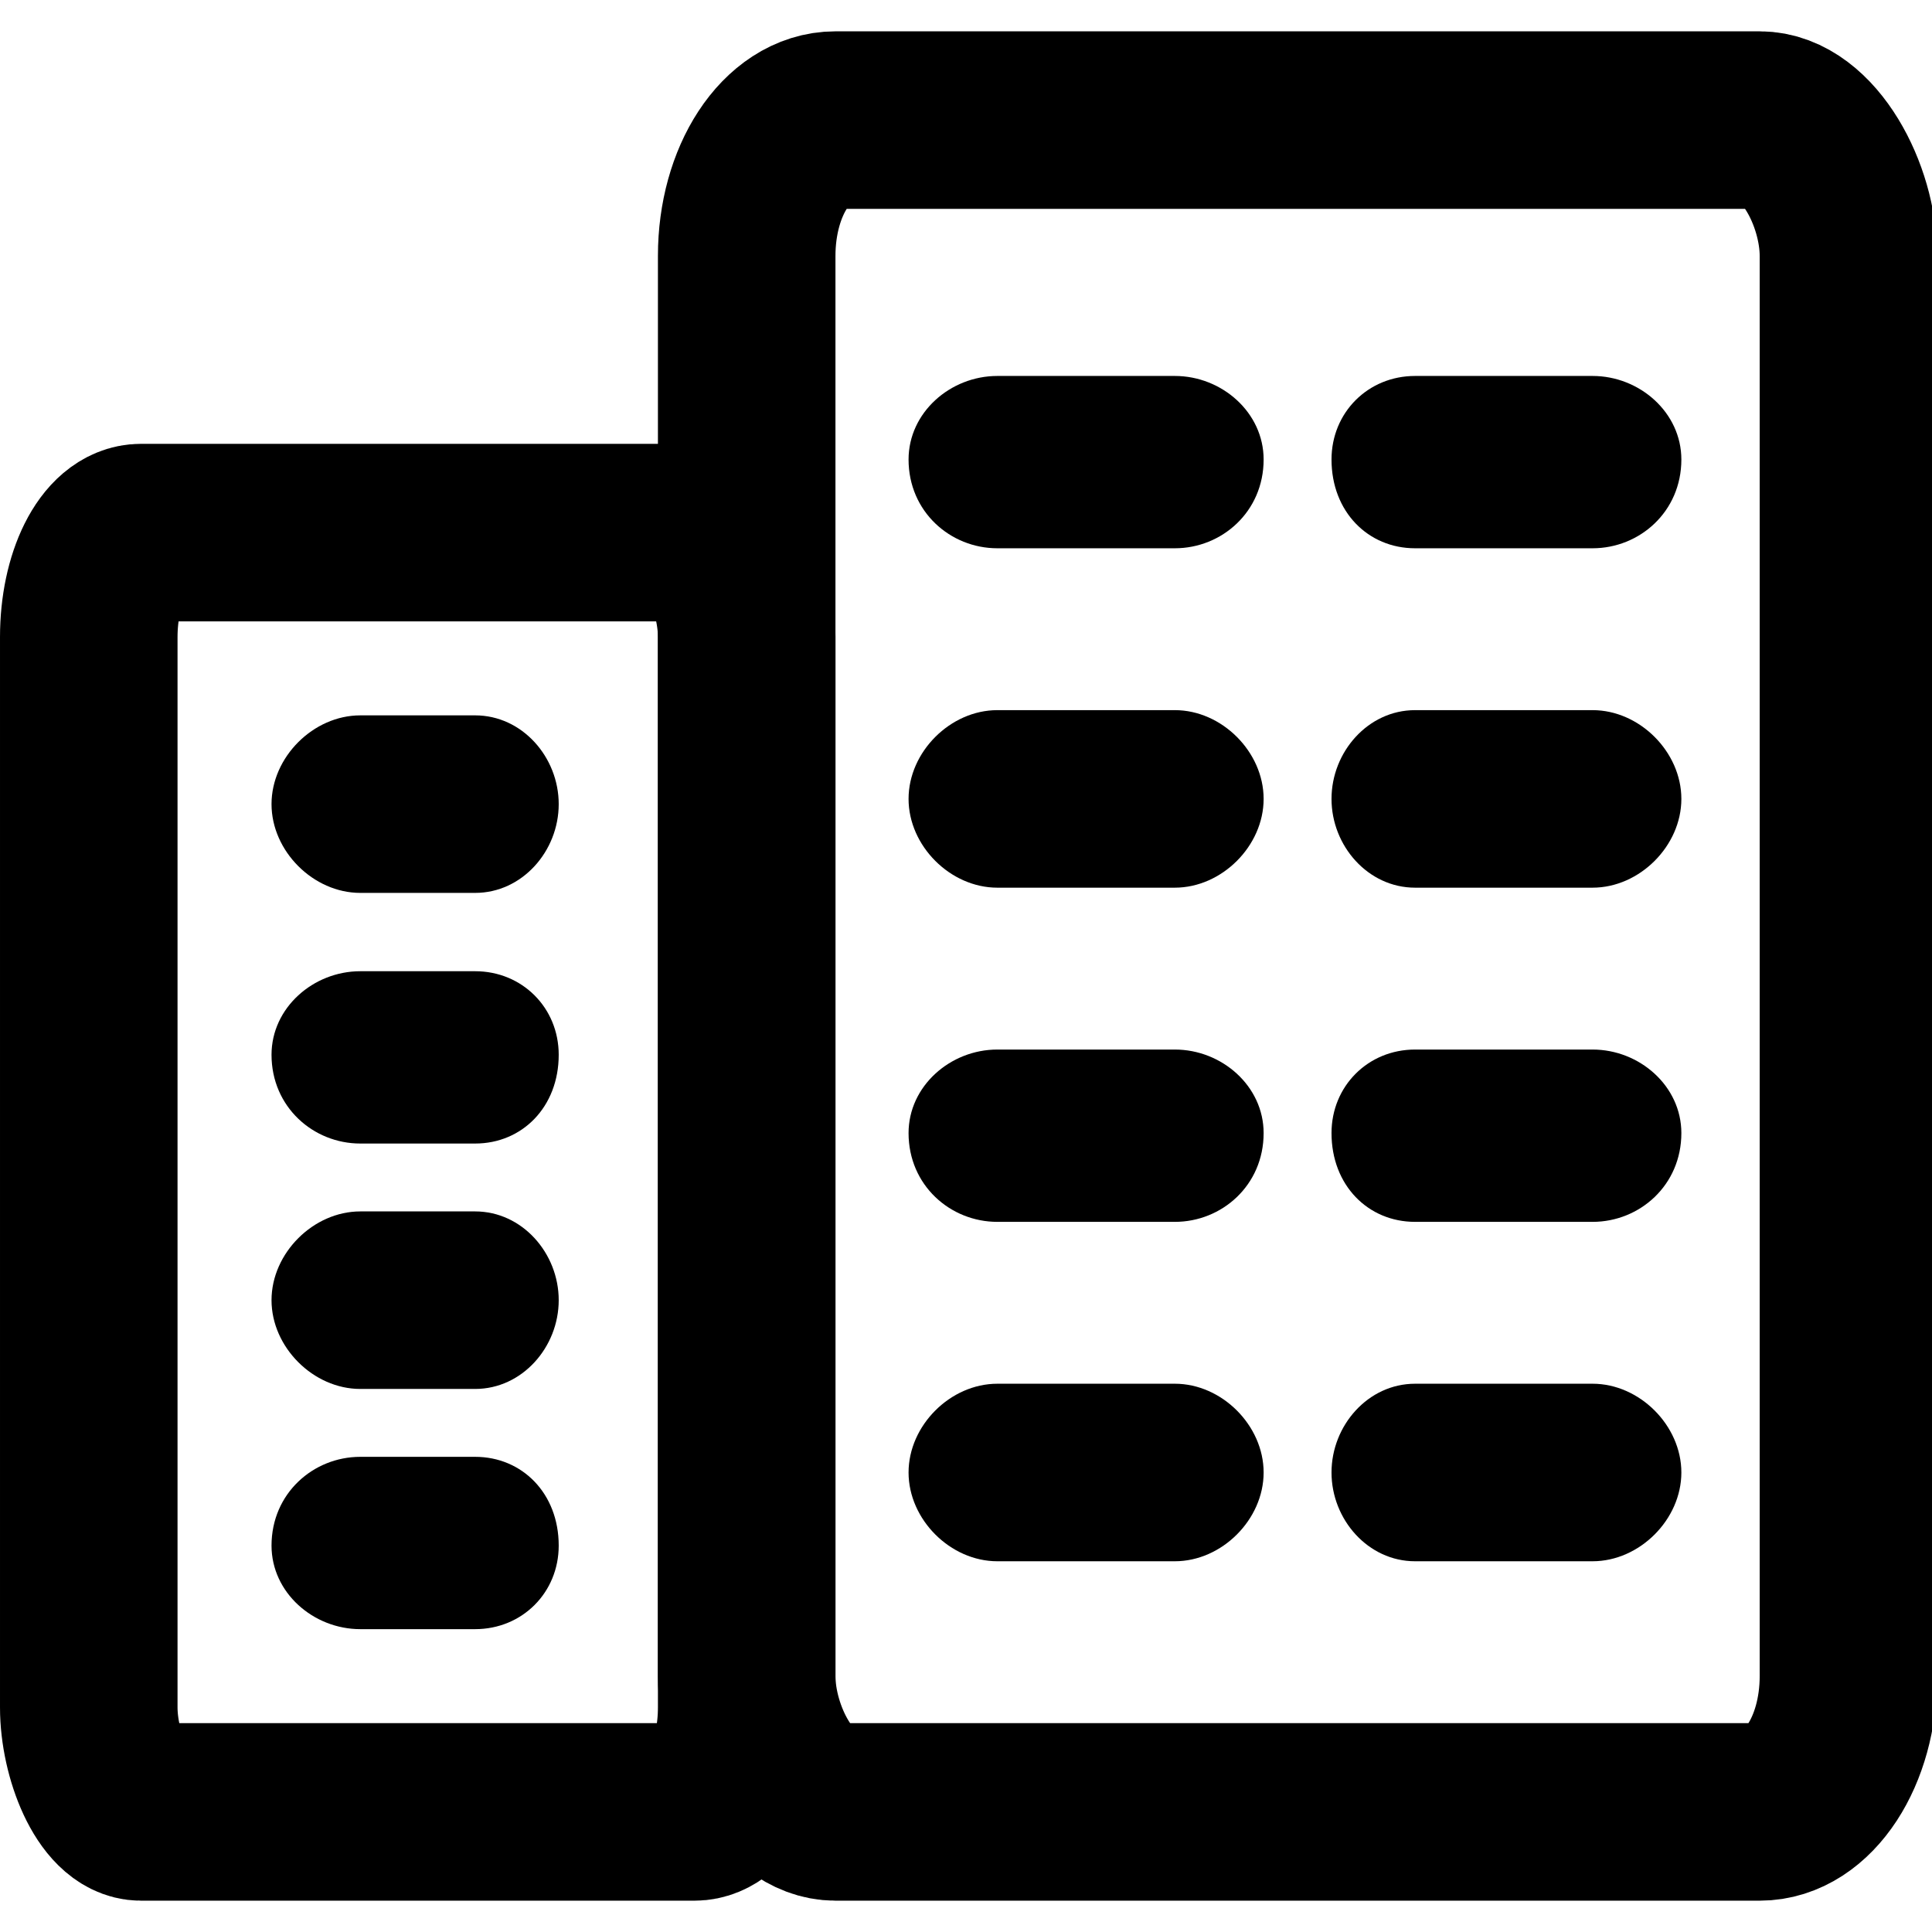
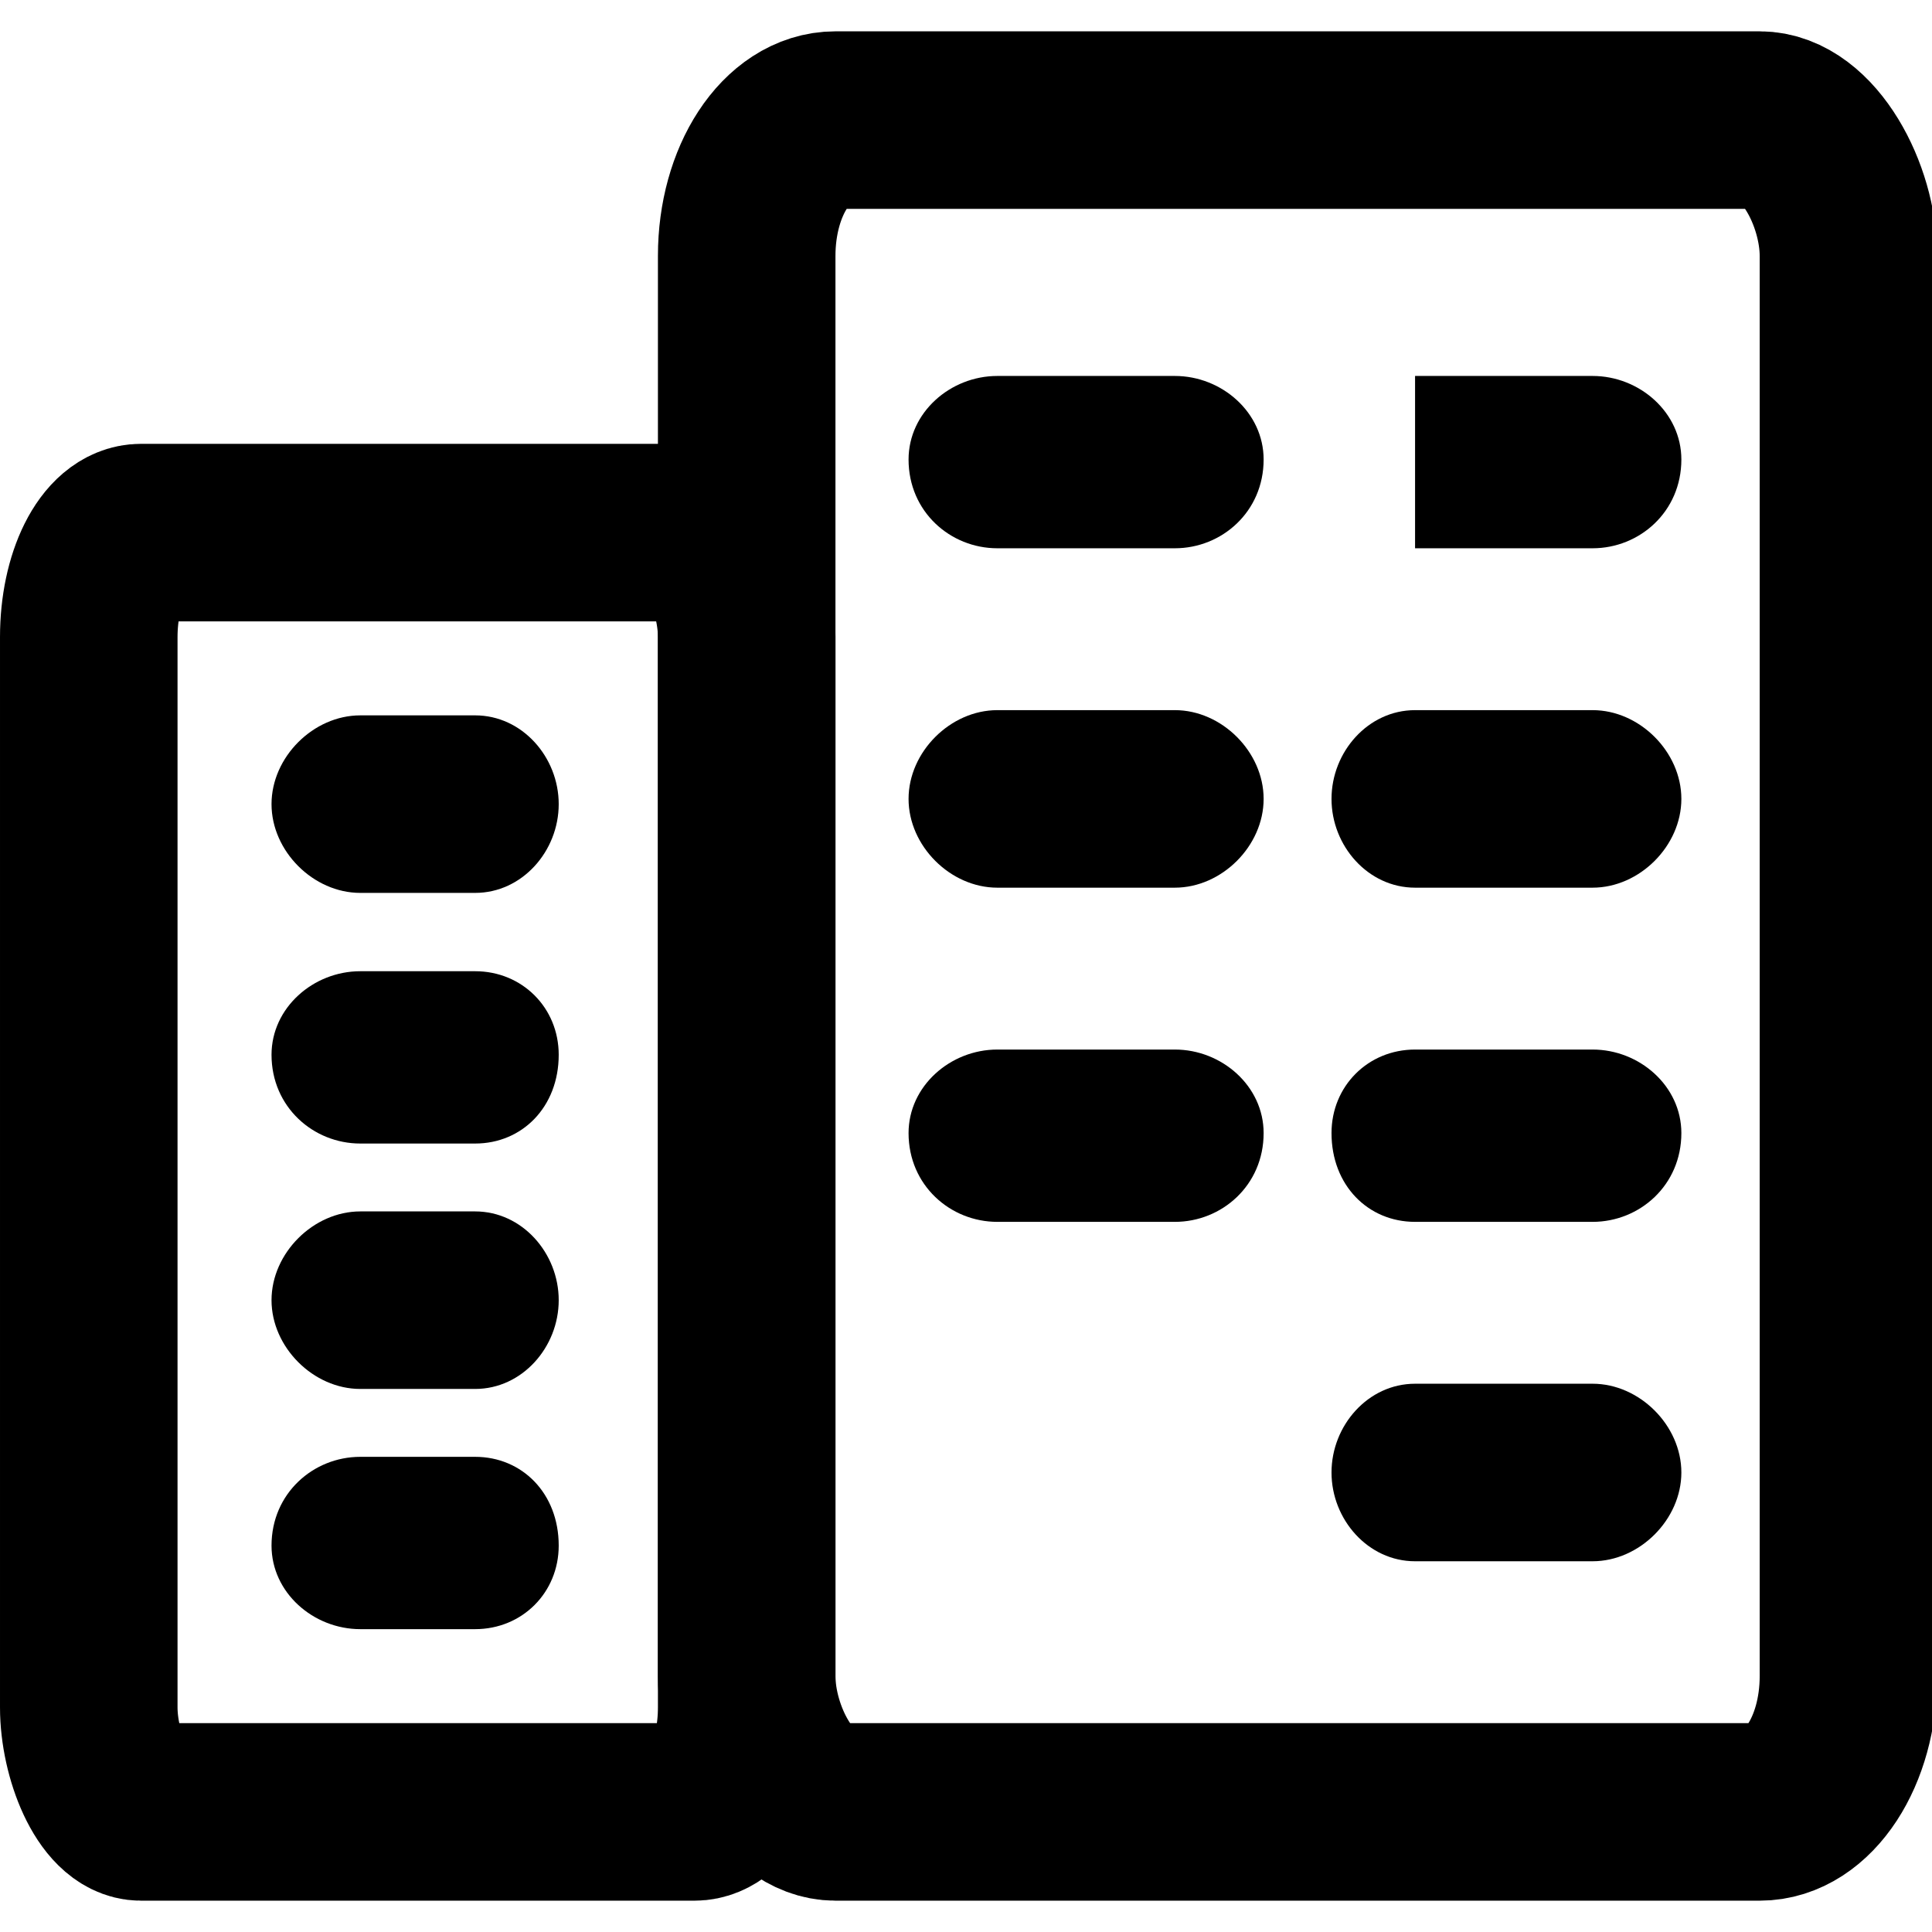
<svg xmlns="http://www.w3.org/2000/svg" xml:space="preserve" width="69px" height="69px" version="1.1" style="shape-rendering:geometricPrecision; text-rendering:geometricPrecision; image-rendering:optimizeQuality; fill-rule:evenodd; clip-rule:evenodd" viewBox="0 0 370 370">
  <defs>
    <style type="text/css">
   
    .str0 {stroke:black;stroke-width:34;stroke-miterlimit:2.613}
    .fil0 {fill:none}
    .fil1 {fill:black;fill-rule:nonzero}
   
  </style>
  </defs>
  <g id="Capa_x0020_1">
    <rect class="fil0 str0" x="17" y="102" width="126" height="245" rx="10" ry="20" />
    <rect class="fil0" width="370" height="370" />
    <g id="_2344369708064">
      <rect class="fil0 str0" x="143" y="23" width="211" height="324" rx="17" ry="26" />
      <g>
        <g>
-           <path class="fil1" d="M305 72c9,0 17,7 17,16 0,10 -8,17 -17,17l0 -33zm-34 0l34 0 0 33 -34 0 0 -33zm0 33c-9,0 -16,-7 -16,-17 0,-9 7,-16 16,-16l0 33z" />
+           <path class="fil1" d="M305 72c9,0 17,7 17,16 0,10 -8,17 -17,17l0 -33zm-34 0l34 0 0 33 -34 0 0 -33zm0 33l0 33z" />
        </g>
        <g>
          <path class="fil1" d="M305 136c9,0 17,8 17,17 0,9 -8,17 -17,17l0 -34zm-34 0l34 0 0 34 -34 0 0 -34zm0 34c-9,0 -16,-8 -16,-17 0,-9 7,-17 16,-17l0 34z" />
        </g>
        <g>
          <path class="fil1" d="M305 201c9,0 17,7 17,16 0,10 -8,17 -17,17l0 -33zm-34 0l34 0 0 33 -34 0 0 -33zm0 33c-9,0 -16,-7 -16,-17 0,-9 7,-16 16,-16l0 33z" />
        </g>
        <g>
          <path class="fil1" d="M305 265c9,0 17,8 17,17 0,9 -8,17 -17,17l0 -34zm-34 0l34 0 0 34 -34 0 0 -34zm0 34c-9,0 -16,-8 -16,-17 0,-9 7,-17 16,-17l0 34z" />
        </g>
        <g>
          <path class="fil1" d="M225 72c9,0 17,7 17,16 0,10 -8,17 -17,17l0 -33zm-34 0l34 0 0 33 -34 0 0 -33zm0 33c-9,0 -17,-7 -17,-17 0,-9 8,-16 17,-16l0 33z" />
        </g>
        <g>
          <path class="fil1" d="M225 136c9,0 17,8 17,17 0,9 -8,17 -17,17l0 -34zm-34 0l34 0 0 34 -34 0 0 -34zm0 34c-9,0 -17,-8 -17,-17 0,-9 8,-17 17,-17l0 34z" />
        </g>
        <g>
          <path class="fil1" d="M225 201c9,0 17,7 17,16 0,10 -8,17 -17,17l0 -33zm-34 0l34 0 0 33 -34 0 0 -33zm0 33c-9,0 -17,-7 -17,-17 0,-9 8,-16 17,-16l0 33z" />
        </g>
        <g>
-           <path class="fil1" d="M225 265c9,0 17,8 17,17 0,9 -8,17 -17,17l0 -34zm-34 0l34 0 0 34 -34 0 0 -34zm0 34c-9,0 -17,-8 -17,-17 0,-9 8,-17 17,-17l0 34z" />
-         </g>
+           </g>
      </g>
    </g>
    <g>
      <g>
        <path class="fil1" d="M91 186c9,0 16,7 16,16 0,10 -7,17 -16,17l0 -33zm-22 0l22 0 0 33 -22 0 0 -33zm0 33c-9,0 -17,-7 -17,-17 0,-9 8,-16 17,-16l0 33z" />
      </g>
      <g>
        <path class="fil1" d="M91 232c9,0 16,8 16,17 0,9 -7,17 -16,17l0 -34zm-22 0l22 0 0 34 -22 0 0 -34zm0 34c-9,0 -17,-8 -17,-17 0,-9 8,-17 17,-17l0 34z" />
      </g>
      <g>
        <path class="fil1" d="M91 279c9,0 16,7 16,17 0,9 -7,16 -16,16l0 -33zm-22 0l22 0 0 33 -22 0 0 -33zm0 33c-9,0 -17,-7 -17,-16 0,-10 8,-17 17,-17l0 33z" />
      </g>
      <g>
        <path class="fil1" d="M91 137c9,0 16,8 16,17 0,9 -7,17 -16,17l0 -34zm-22 0l22 0 0 34 -22 0 0 -34zm0 34c-9,0 -17,-8 -17,-17 0,-9 8,-17 17,-17l0 34z" />
      </g>
    </g>
  </g>
</svg>